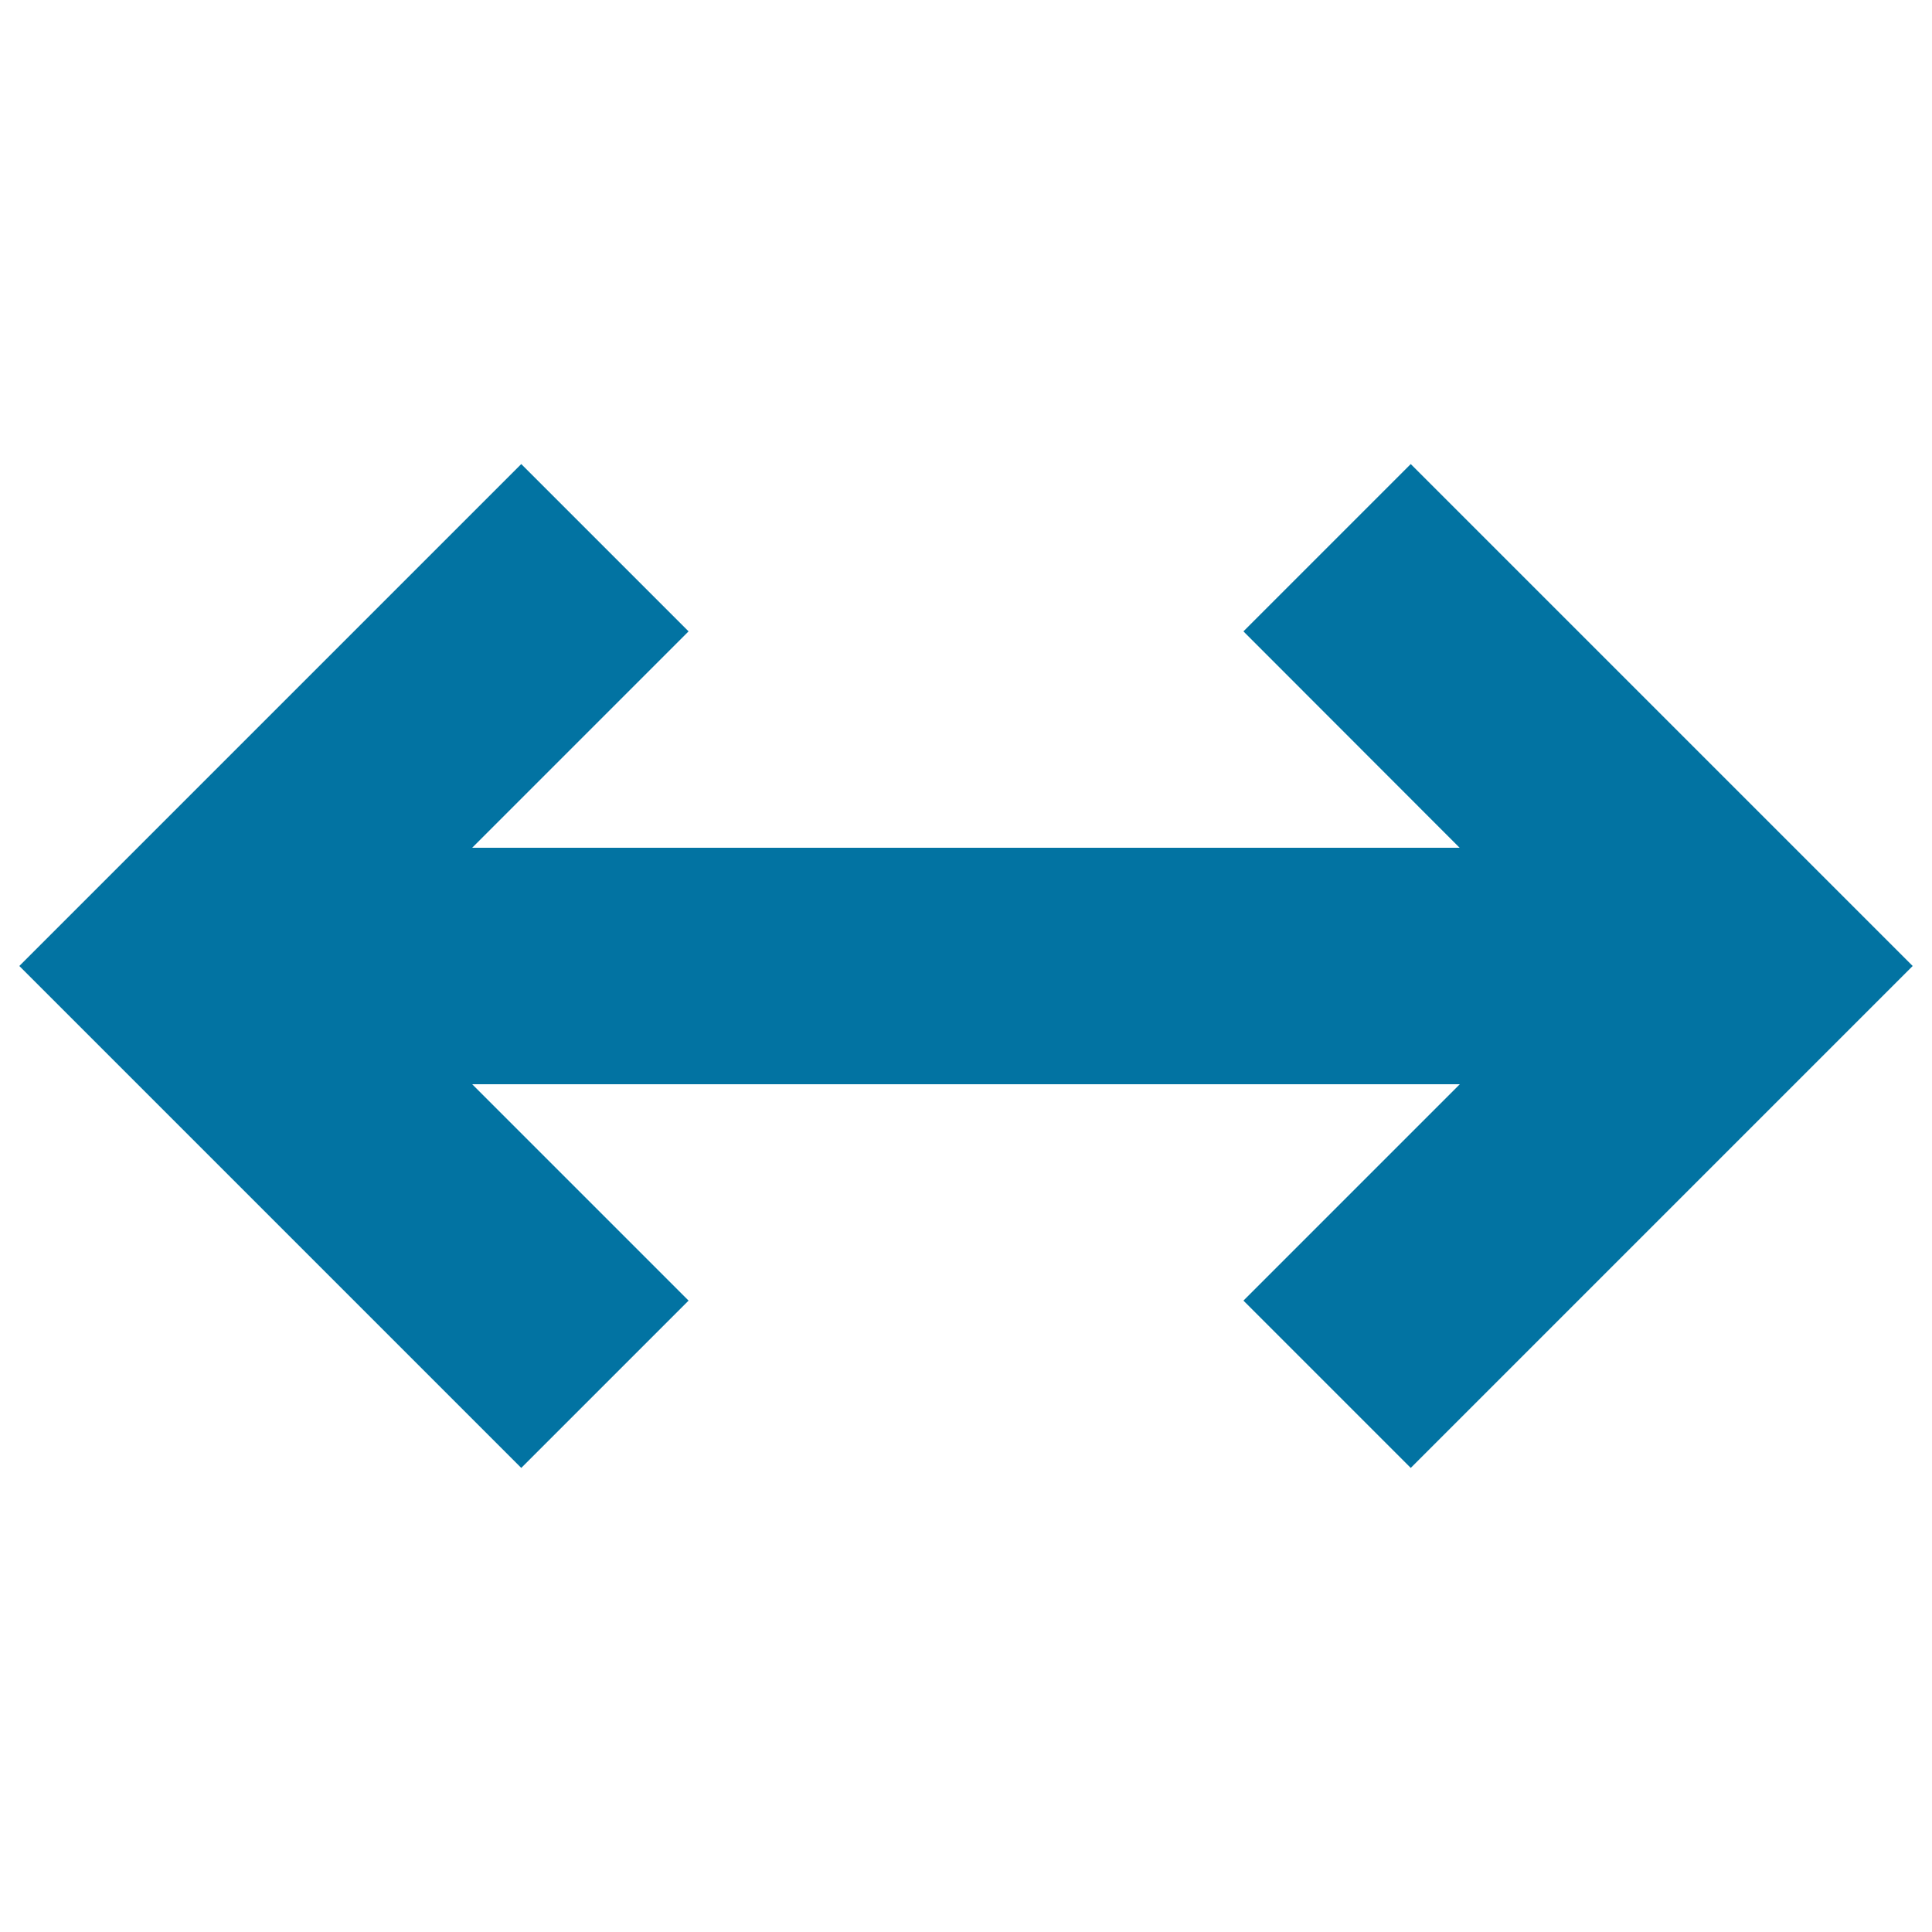
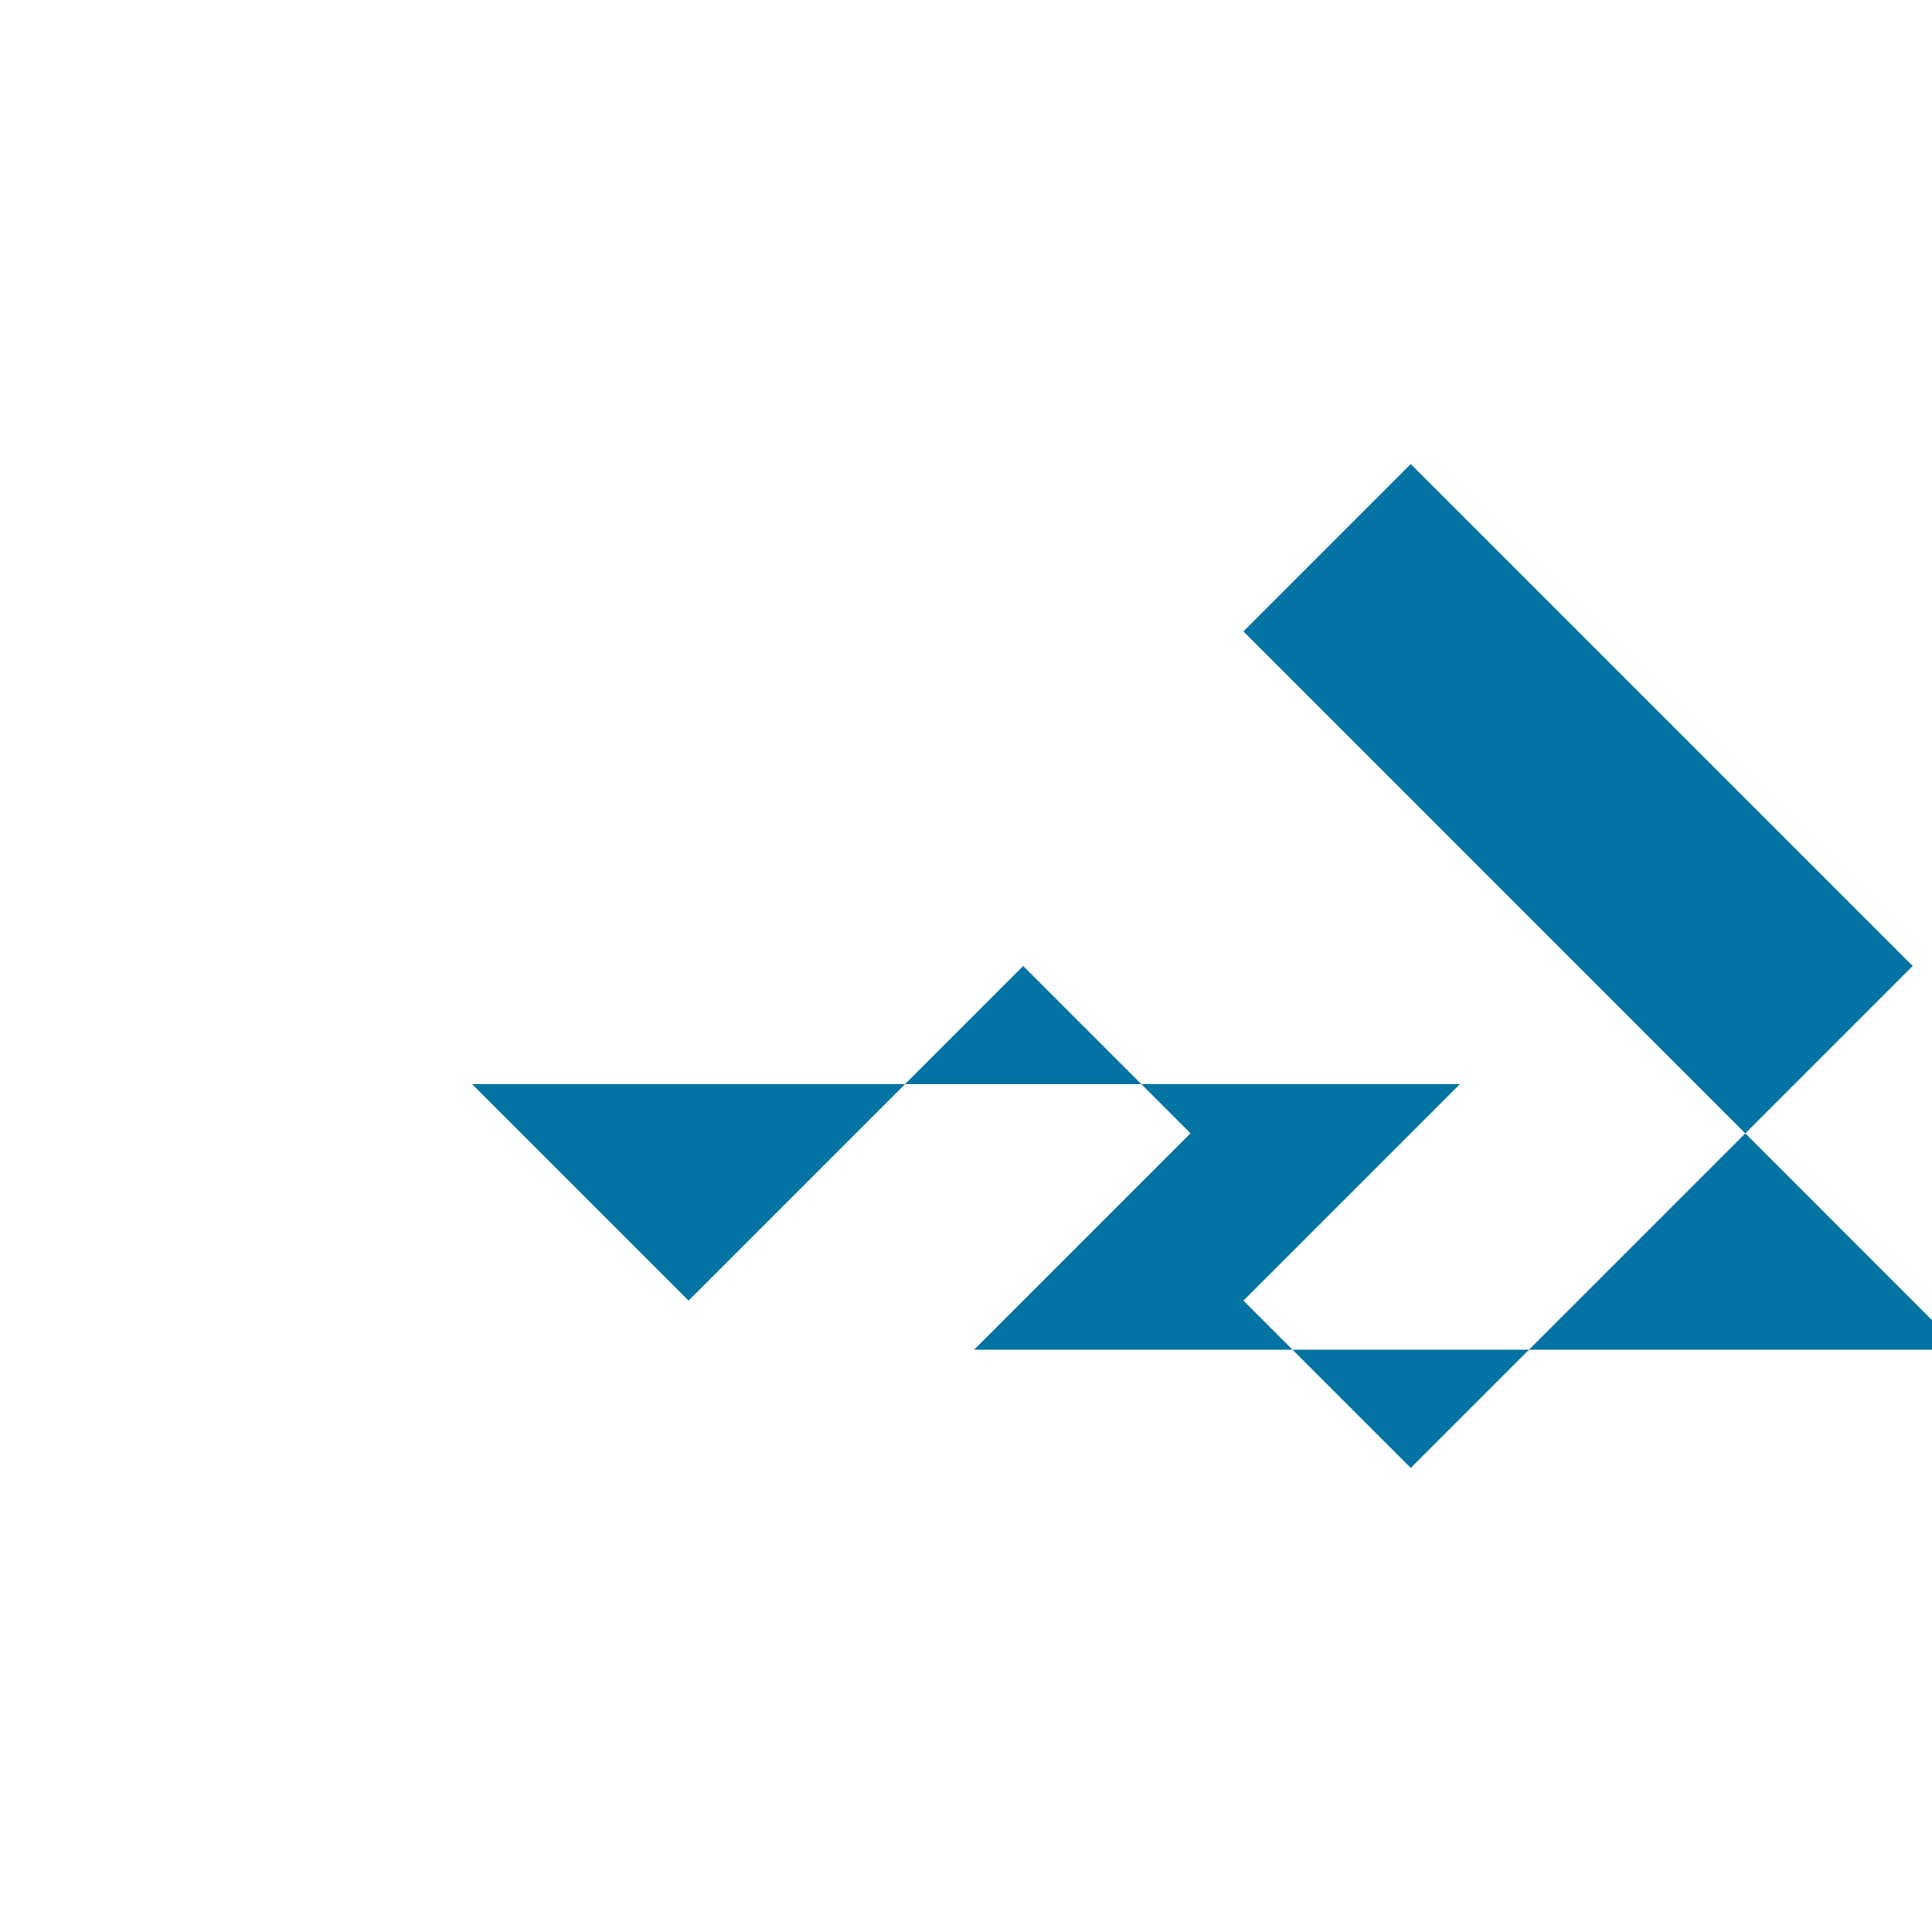
<svg xmlns="http://www.w3.org/2000/svg" viewBox="0 0 1000 1000" style="fill:#0273a2">
  <title>Arrow Of Double Point Pointing Different Directions SVG icon</title>
  <g>
-     <path d="M643.6,326.8l86.6-86.6L990,500L730.2,759.8l-86.6-86.6l112-112H244.4l112,112l-86.6,86.6L10,500l259.8-259.8l86.6,86.6l-112,112h511.1L643.6,326.8z" />
+     <path d="M643.6,326.8l86.6-86.6L990,500L730.2,759.8l-86.6-86.6l112-112H244.4l112,112l-86.6,86.6l259.8-259.8l86.6,86.6l-112,112h511.1L643.6,326.8z" />
  </g>
</svg>